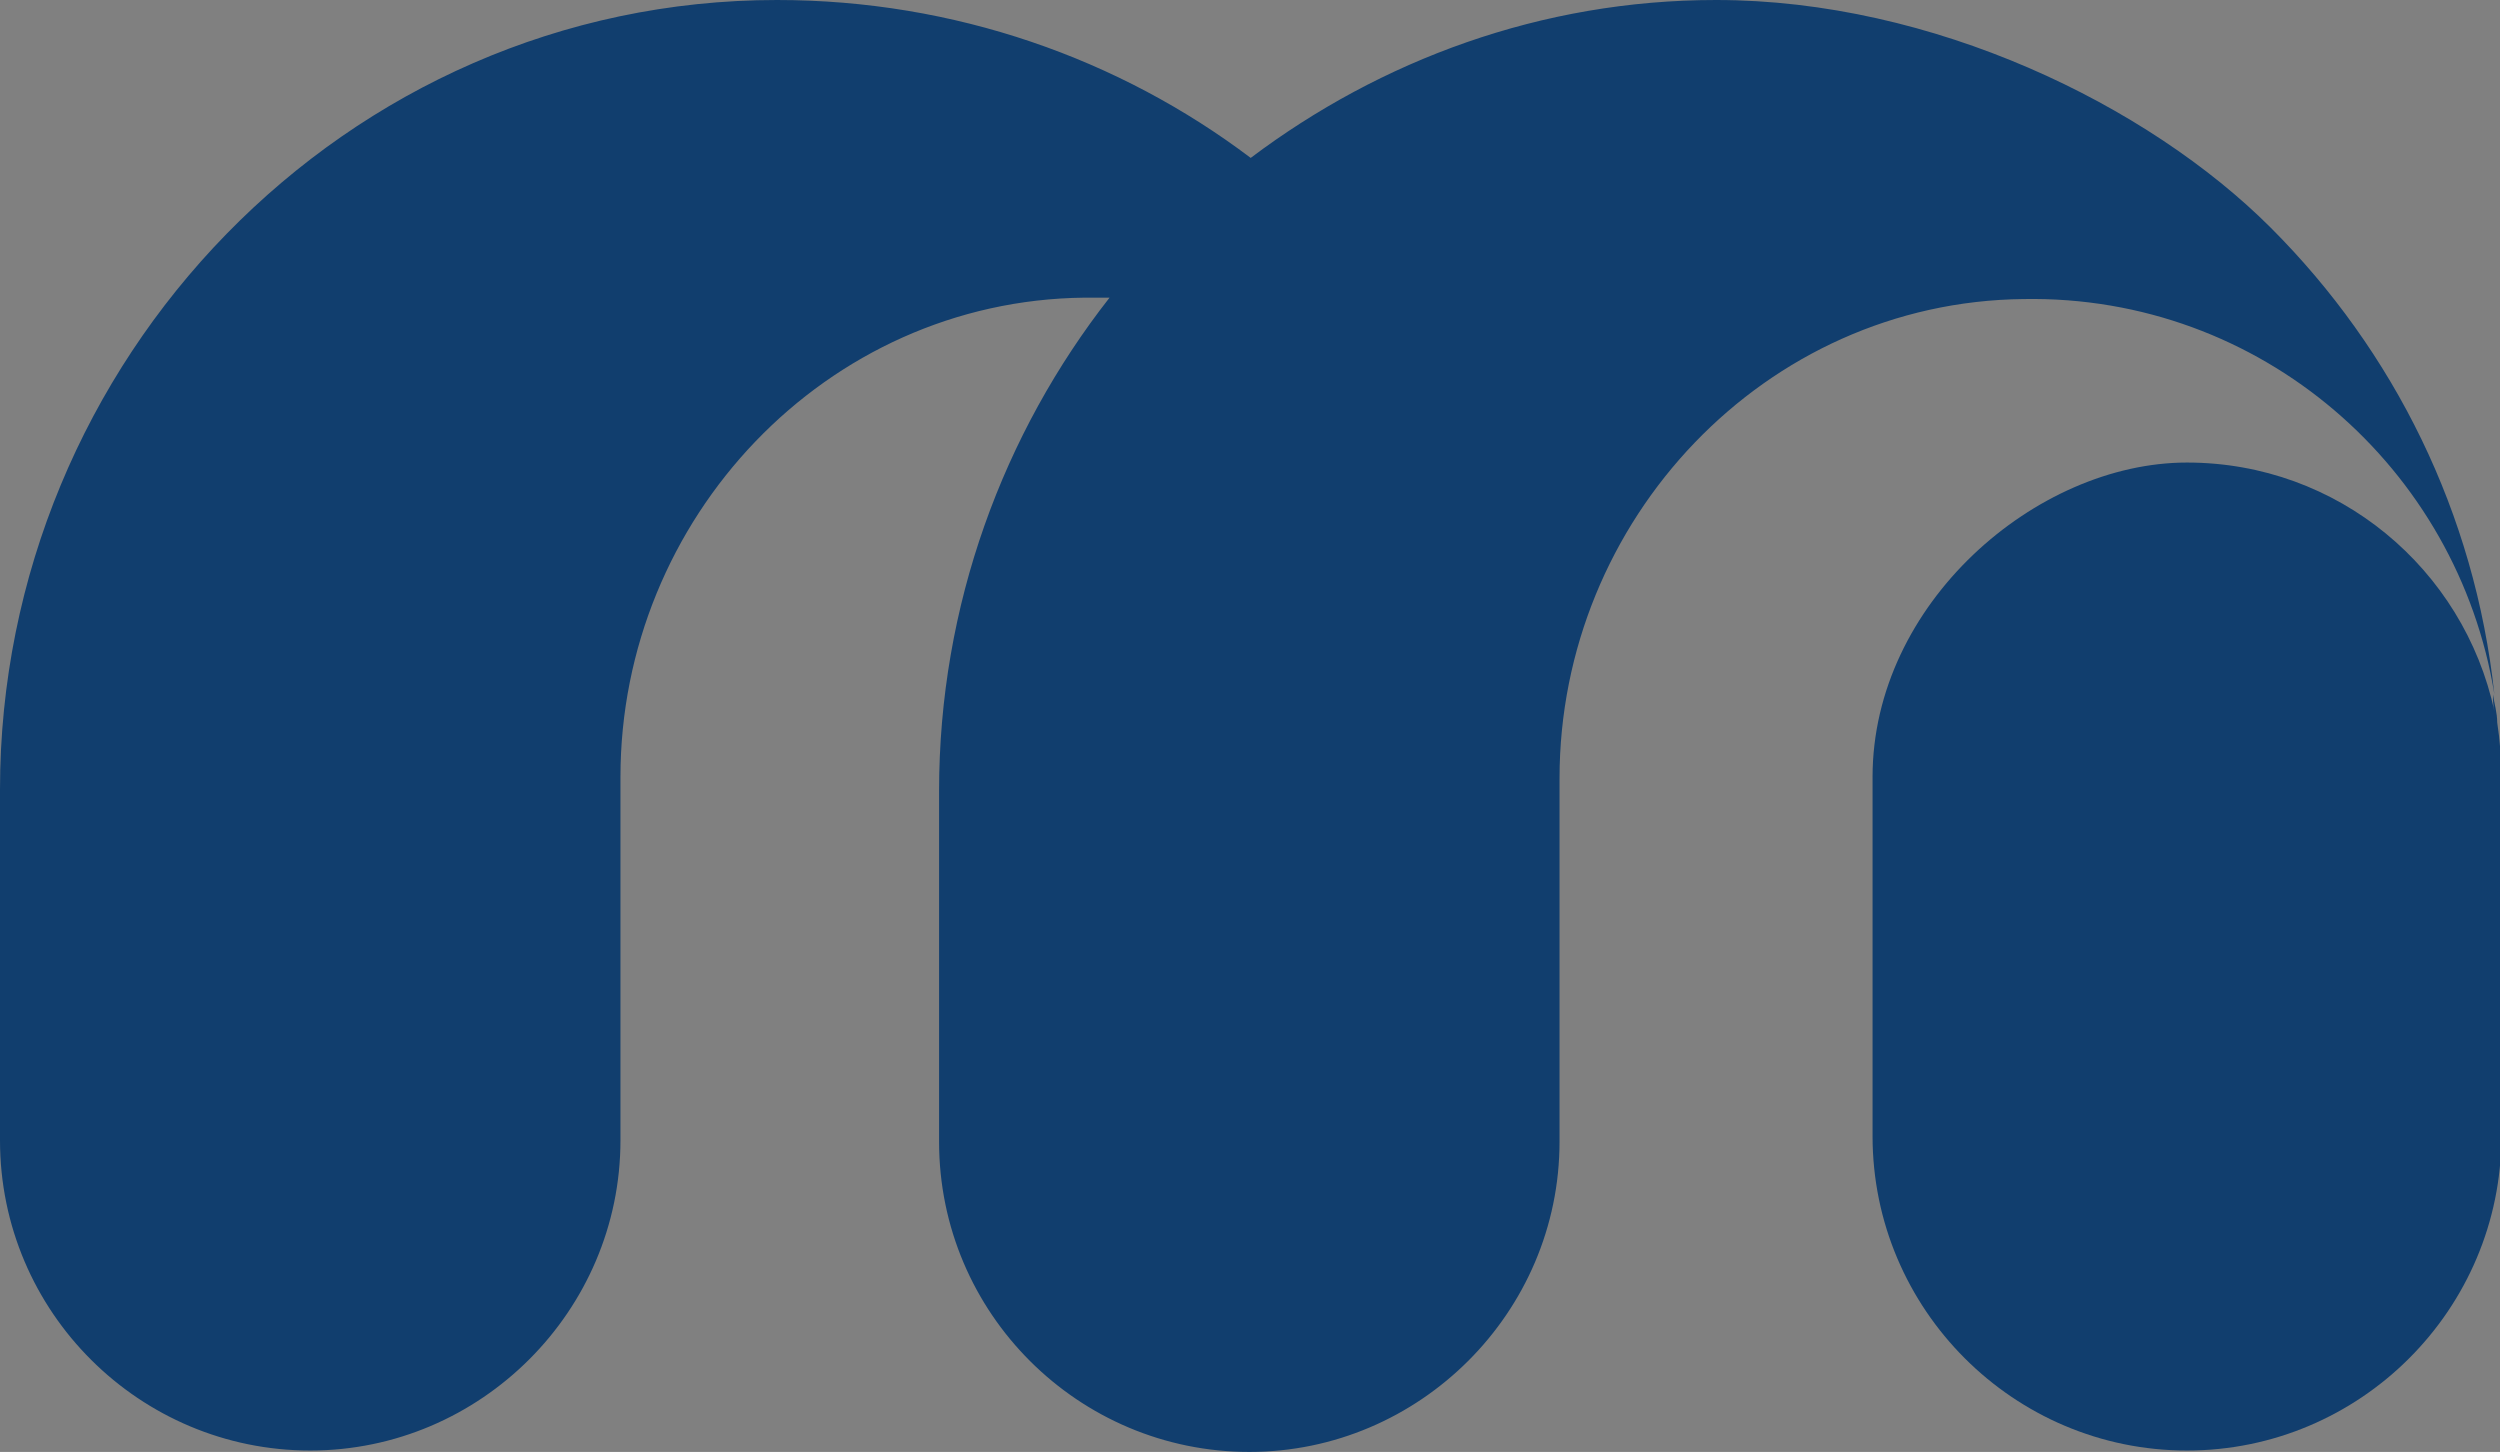
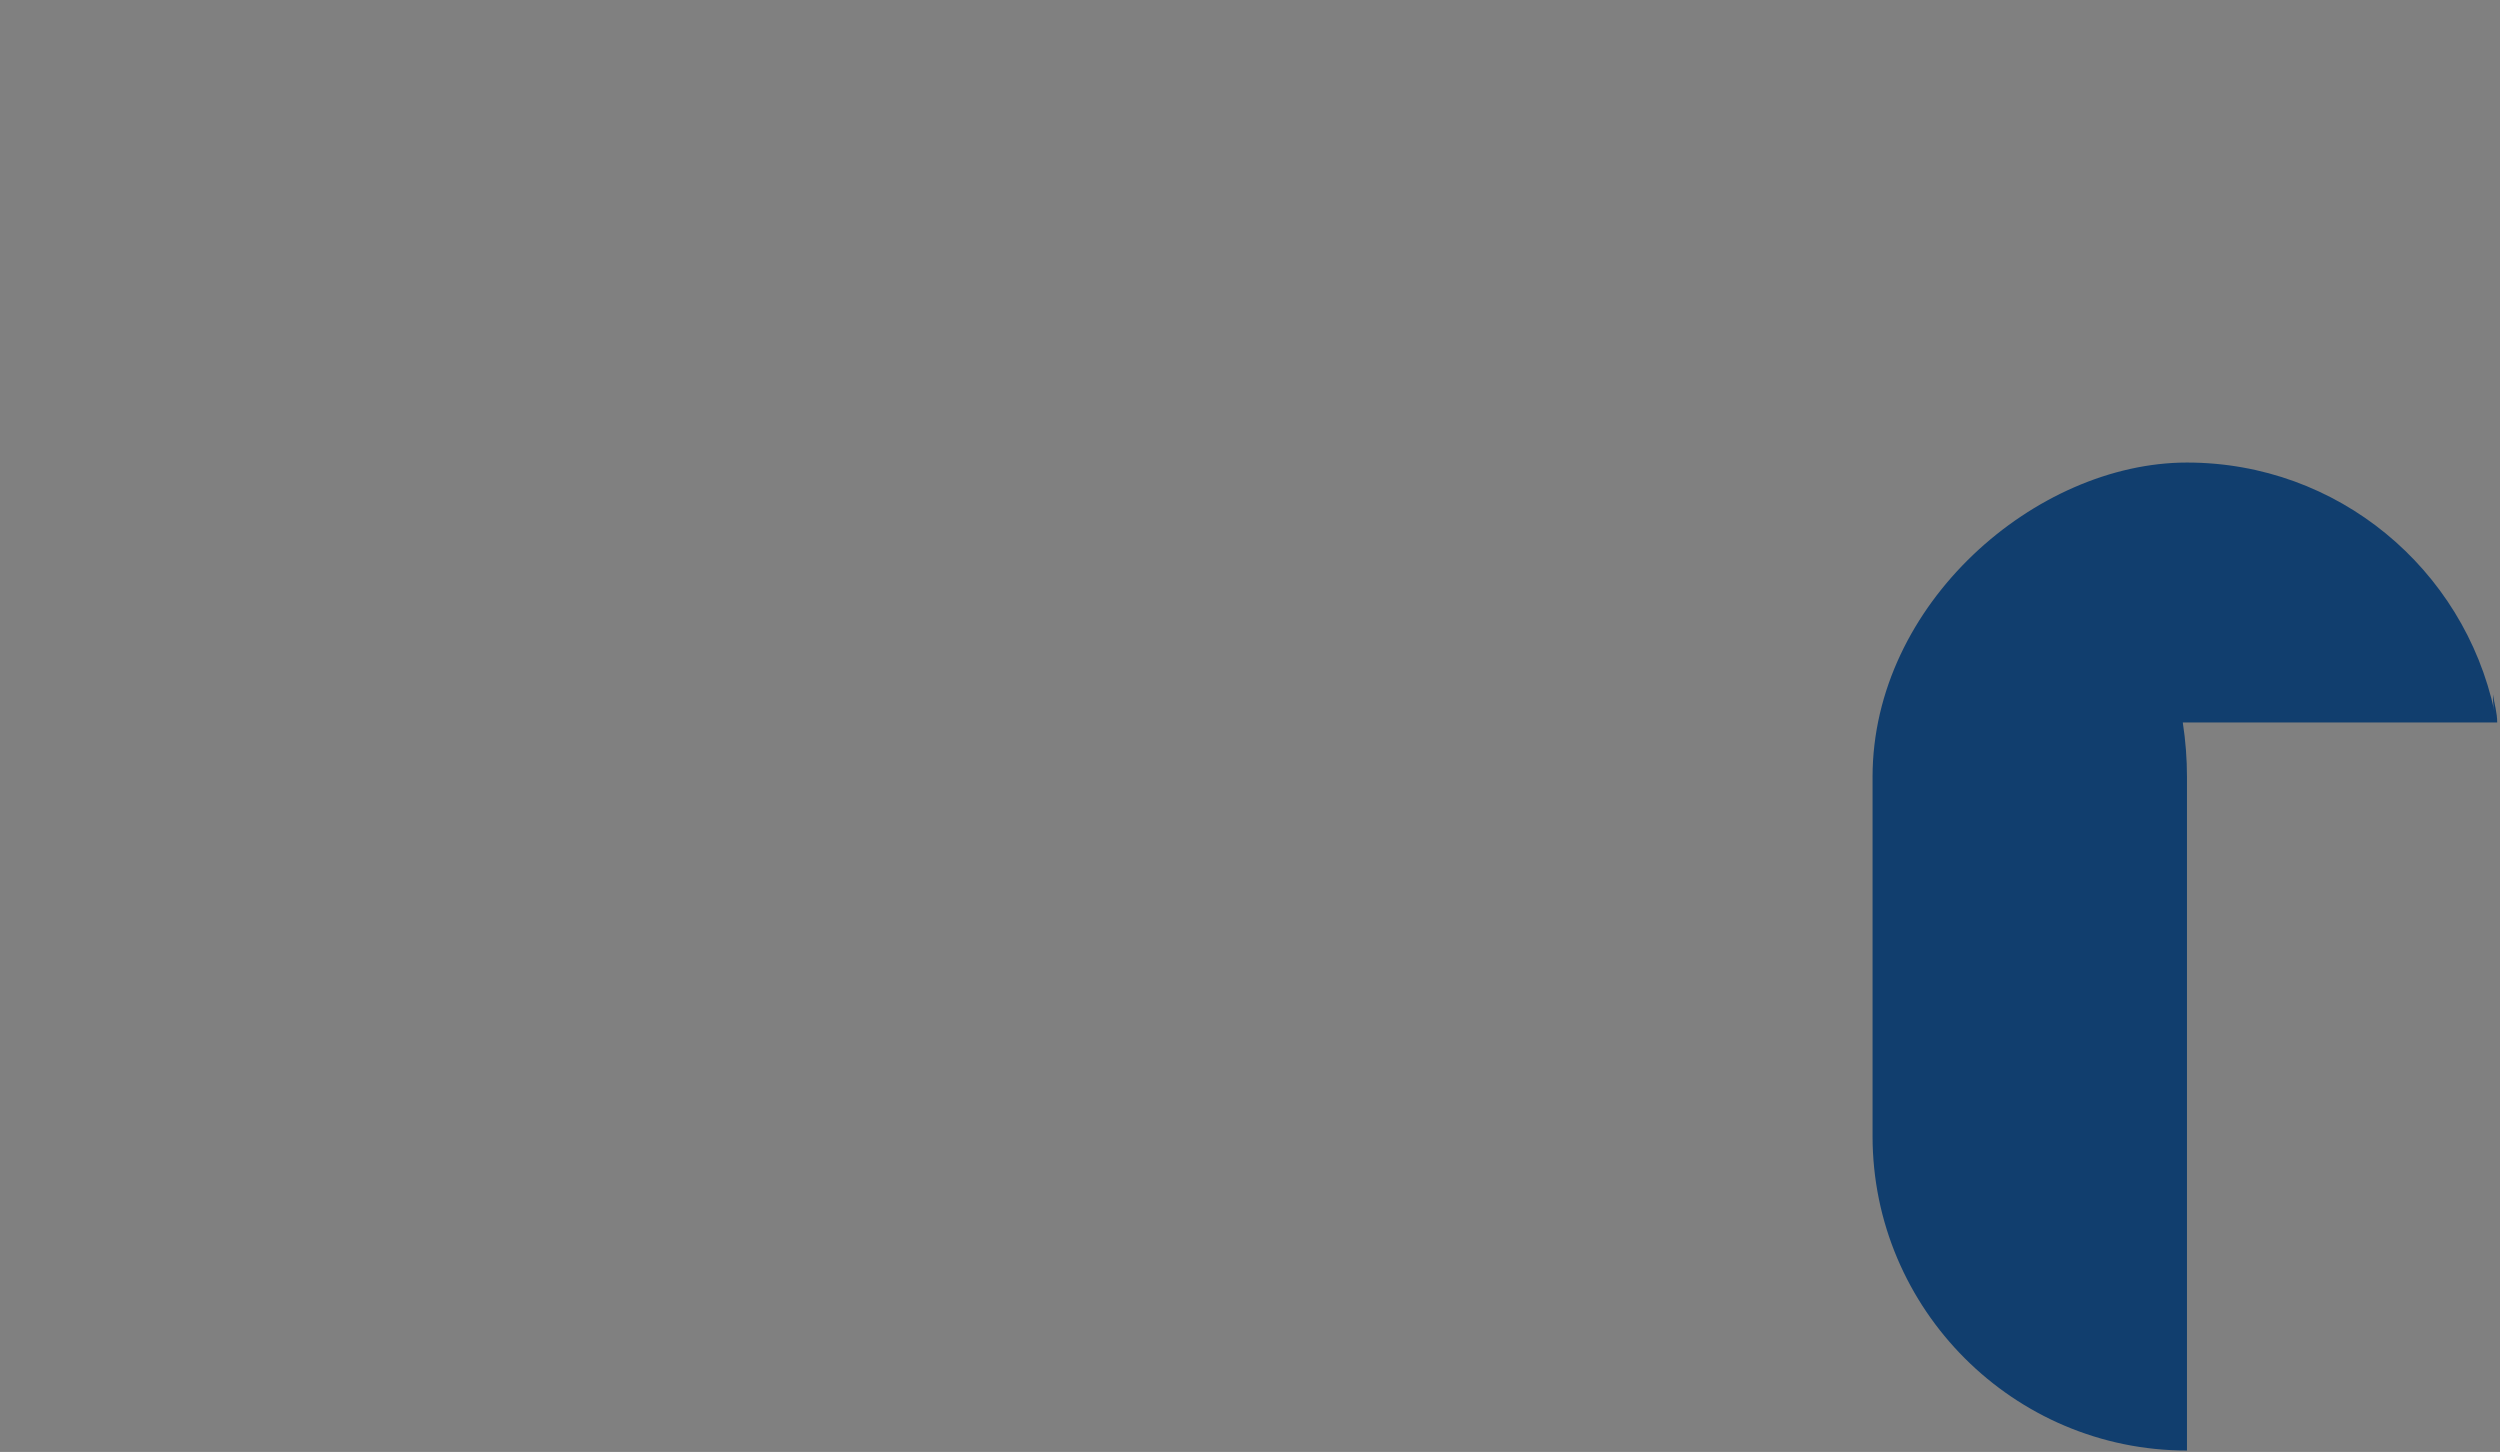
<svg xmlns="http://www.w3.org/2000/svg" id="Layer_1" data-name="Layer 1" version="1.1" viewBox="0 0 178.9 103.9">
  <rect x="0" y="0" width="178.9" height="103.9" fill="#808080" stroke="none" />
  <defs>
    <style>.cls-1,.cls-2{fill:#113e6e;stroke-width:0}.cls-2{fill:#fff}</style>
  </defs>
-   <path d="M88.4 30.9c0-3.6-2.9-6.5-6.5-6.5s-6.5 2.9-6.5 6.5 2.9 6.5 6.5 6.5 6.5-2.9 6.5-6.5Z" class="cls-2" />
-   <path d="M122.8 0c-12.5 0-24 4.3-33.3 11.3C80.1 4.2 68.3 0 55.6 0 24.7 0 0 25.8 0 56.5v25.1c0 12.3 10 22.2 22.2 22.2s22.2-10 22.2-22.2v-26c0-18.5 14.7-34.1 33.2-34.3h1.8c-7.6 9.7-12.2 22-12.2 35.3v25.1c0 12.3 10 22.2 22.2 22.2s22.2-10 22.2-22.2v-26c0-18.5 14.7-34.1 33.2-34.3 17-.3 31.1 12.1 33.7 28.3-1.4-13-7.2-24.6-16-33.4S138.3 0 122.8 0Z" class="cls-1" />
-   <path d="M178.7 51.7c0-.7-.2-1.3-.3-2 0 .4 0 .8.1 1.2-2.2-10.2-11.2-17.8-22-17.8S134 43.2 134 55.6v25.7c0 12.4 10.1 22.5 22.5 22.5S179 93.7 179 81.3V55.6c0-1.3-.1-2.6-.3-3.9Z" class="cls-1" />
+   <path d="M178.7 51.7c0-.7-.2-1.3-.3-2 0 .4 0 .8.1 1.2-2.2-10.2-11.2-17.8-22-17.8S134 43.2 134 55.6v25.7c0 12.4 10.1 22.5 22.5 22.5V55.6c0-1.3-.1-2.6-.3-3.9Z" class="cls-1" />
</svg>